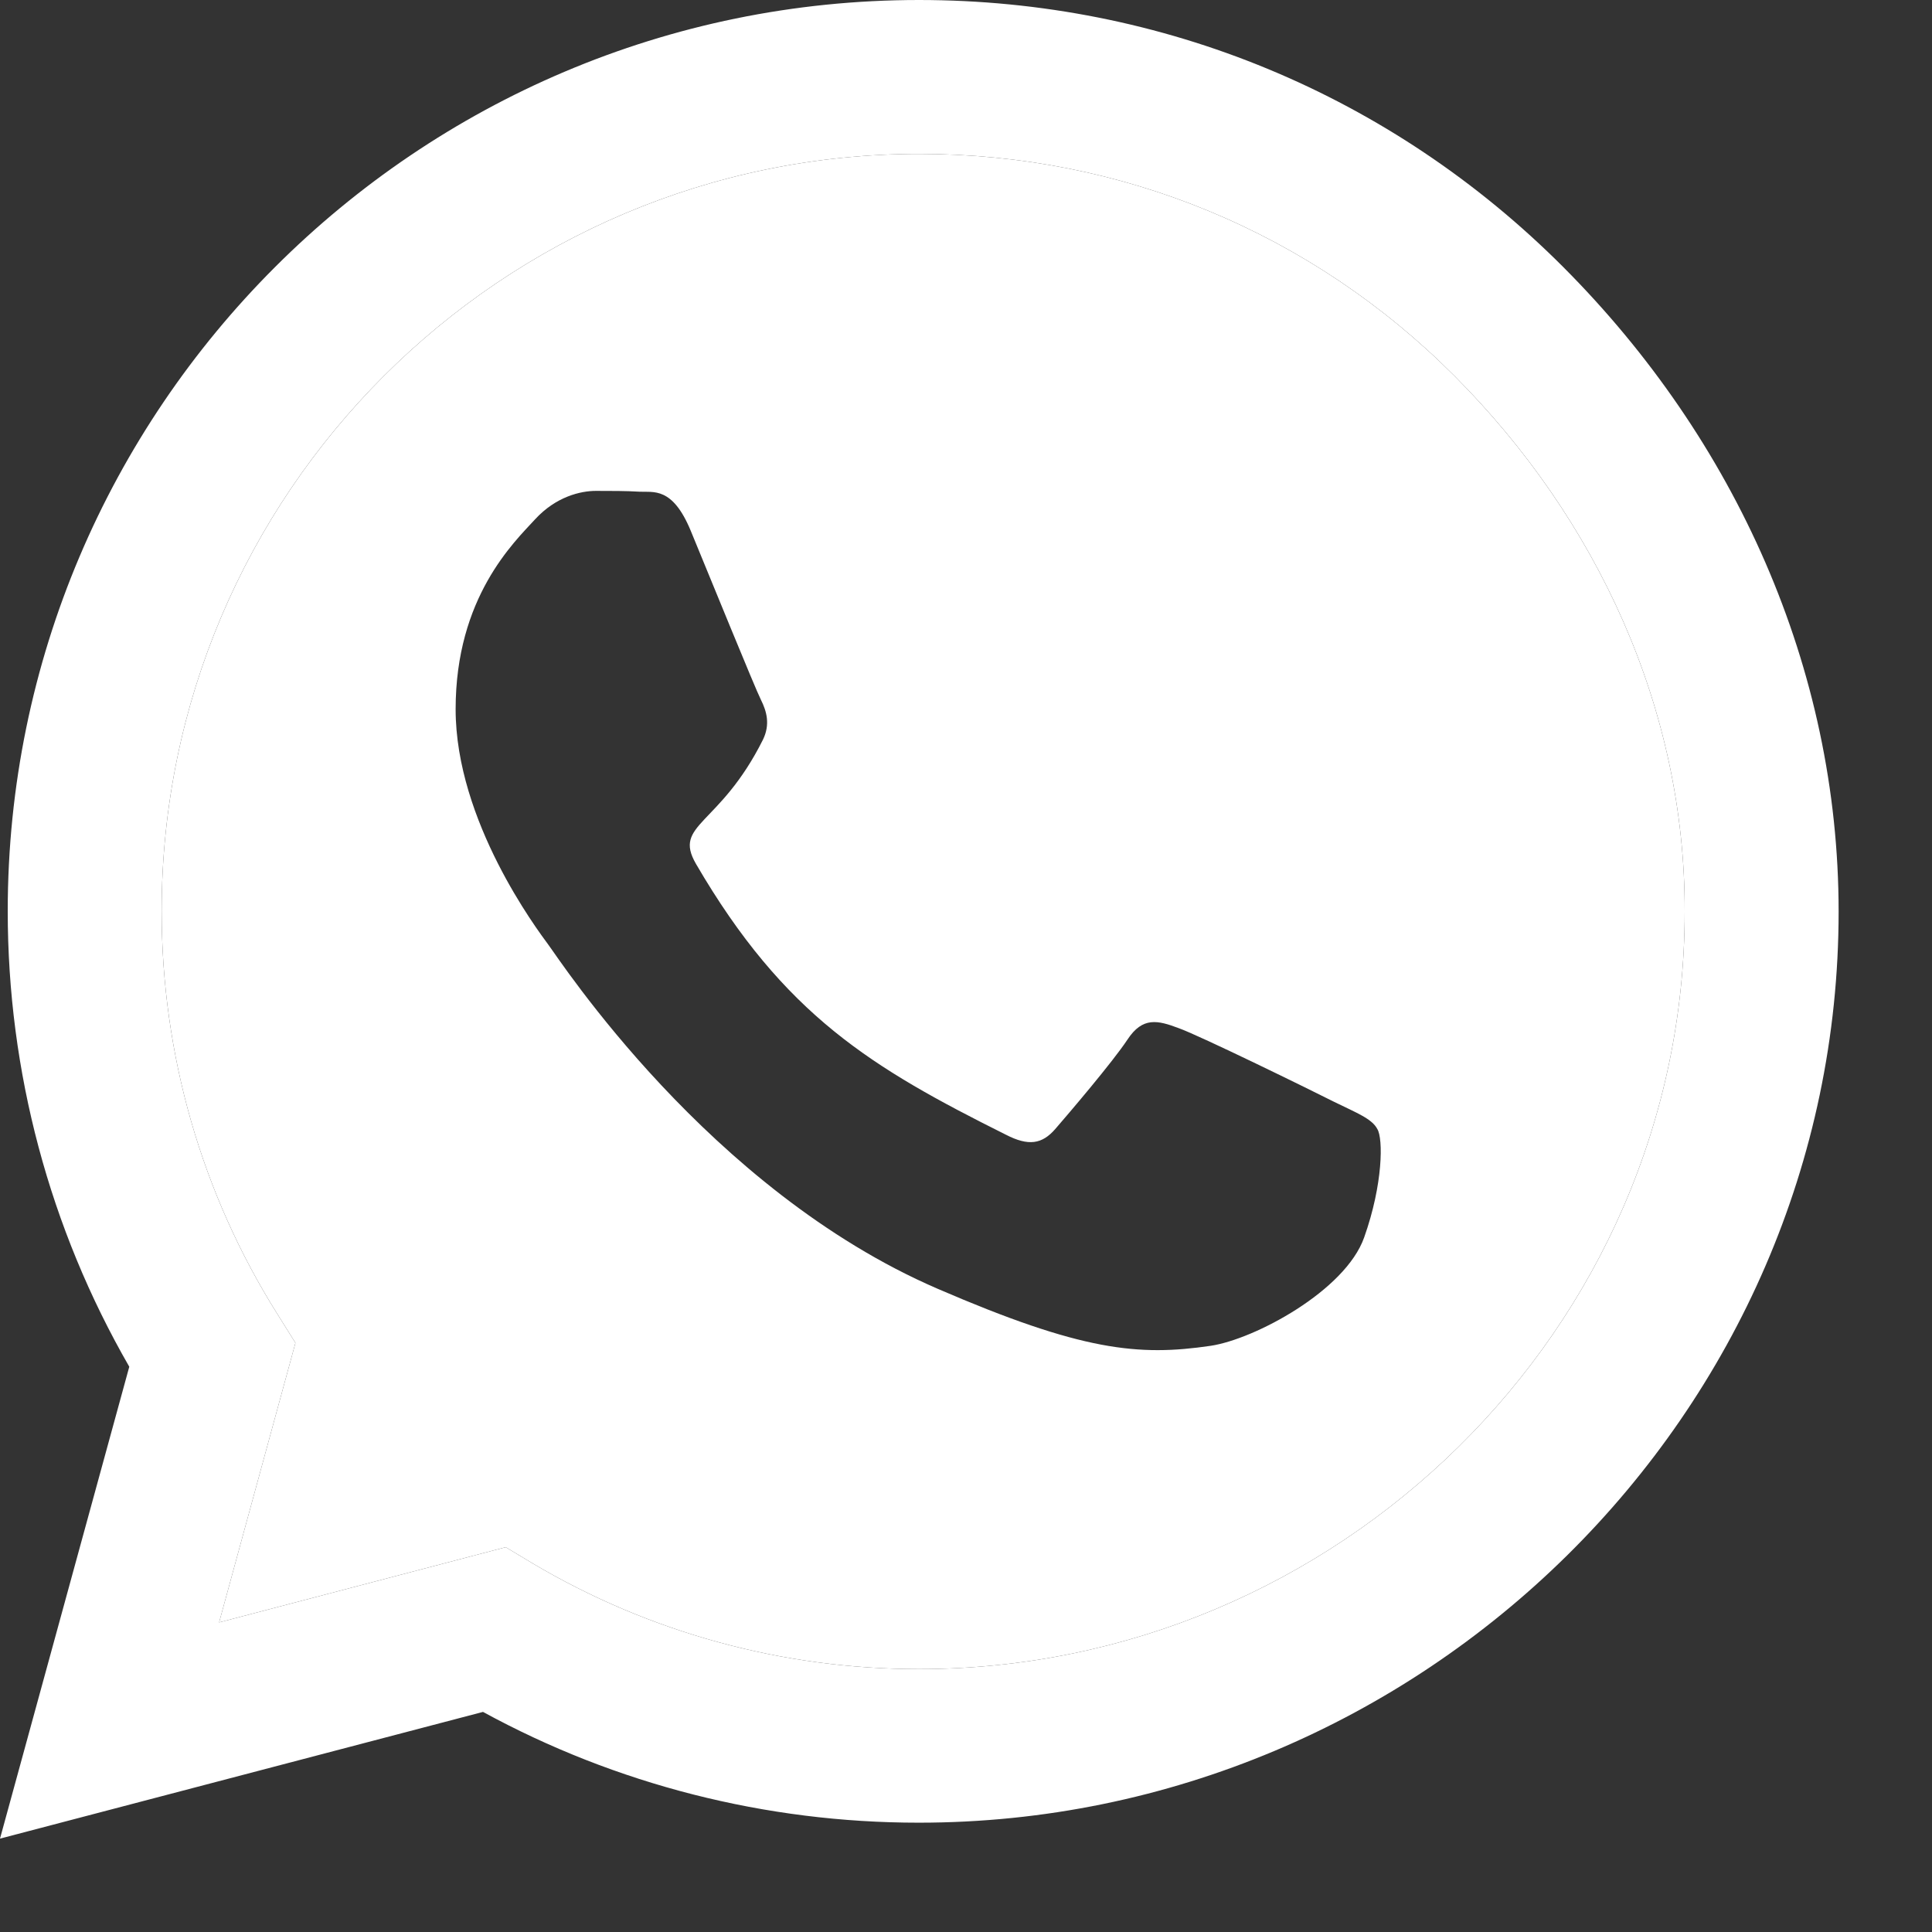
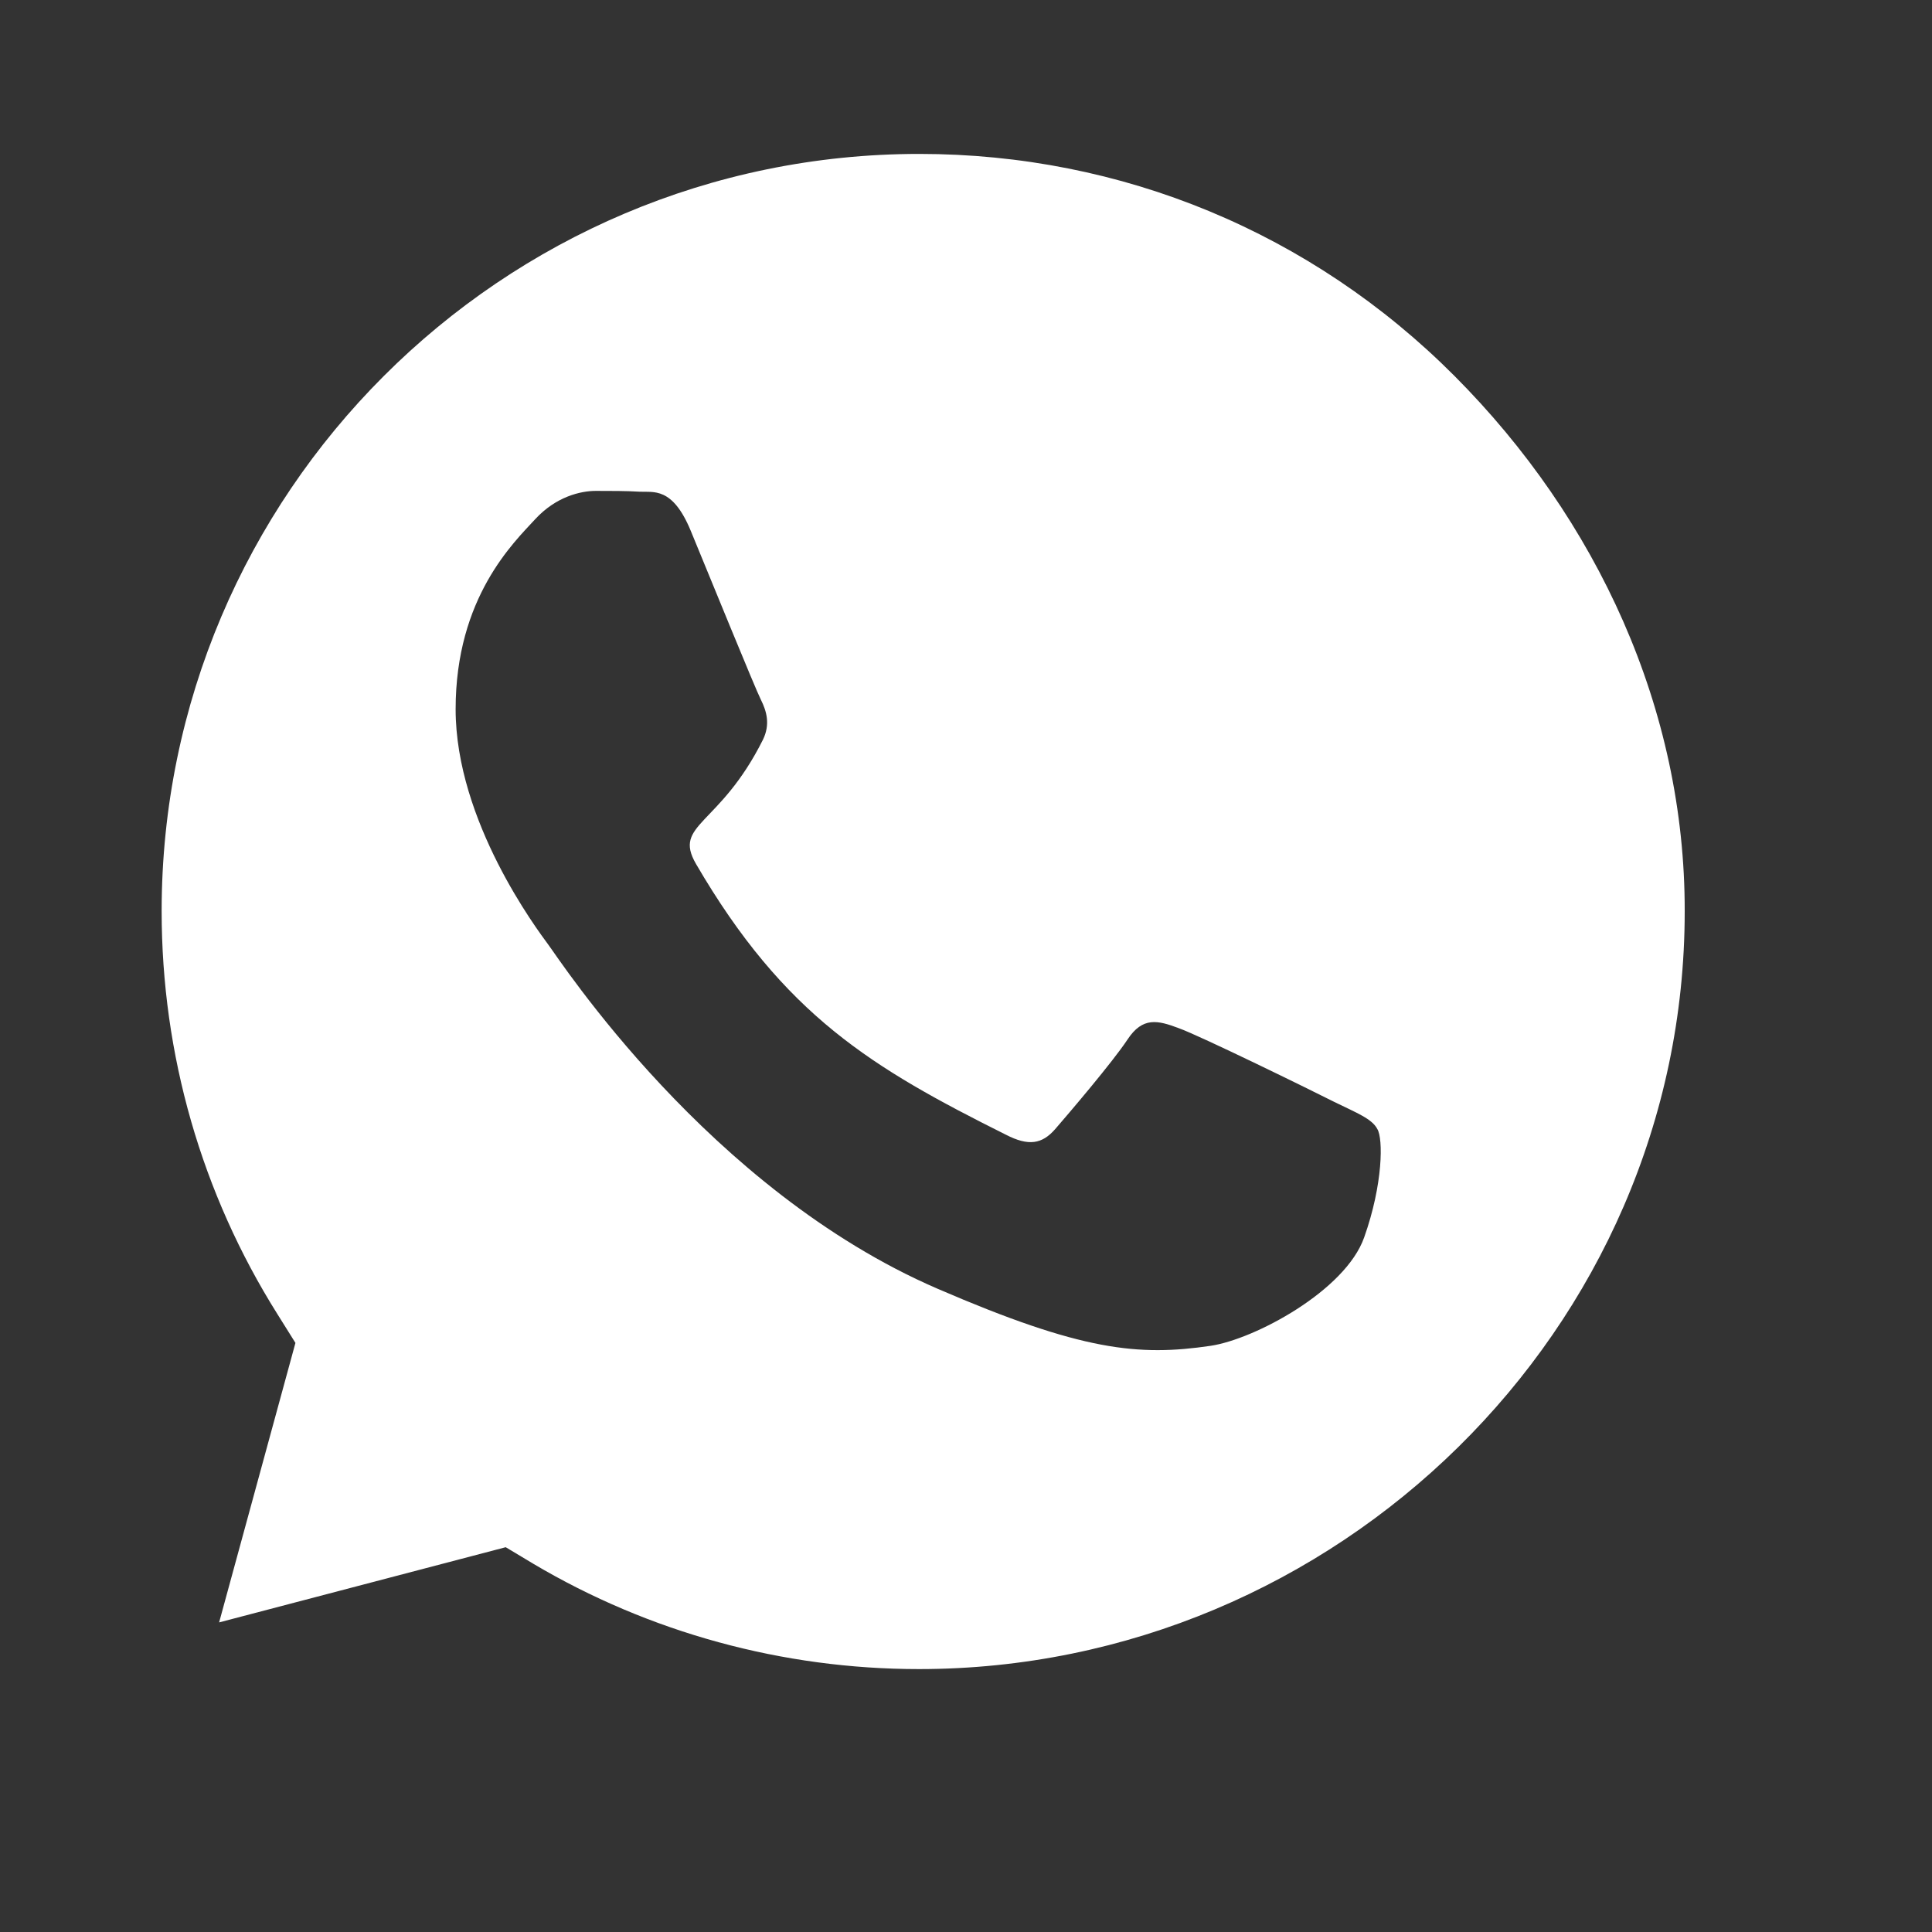
<svg xmlns="http://www.w3.org/2000/svg" width="12" height="12" viewBox="0 0 12 12" fill="none">
  <rect x="0" y="0" width="12" height="12" fill="#333333" stroke="none" />
  <path fill-rule="evenodd" clip-rule="evenodd" d="M5.708 10.367C4.861 10.367 4.033 10.14 3.311 9.712L3.141 9.61L1.361 10.077L1.835 8.341L1.723 8.162C1.252 7.413 1.004 6.549 1.004 5.659C1.004 3.067 3.115 0.956 5.71 0.956C6.967 0.956 8.147 1.445 9.034 2.335C9.921 3.225 10.467 4.405 10.464 5.662C10.464 8.257 8.3 10.367 5.708 10.367ZM7.321 6.386C7.451 6.432 8.147 6.773 8.287 6.844C8.428 6.913 8.522 6.949 8.555 7.013C8.591 7.071 8.591 7.354 8.473 7.686C8.356 8.017 7.793 8.318 7.52 8.359C7.071 8.425 6.72 8.392 5.822 8.004C4.402 7.39 3.477 5.962 3.406 5.868C3.337 5.774 2.83 5.101 2.83 4.405C2.83 3.709 3.194 3.367 3.324 3.225C3.454 3.084 3.607 3.049 3.701 3.049C3.796 3.049 3.89 3.049 3.972 3.054C4.058 3.059 4.176 3.021 4.29 3.296C4.407 3.579 4.69 4.275 4.726 4.346C4.762 4.418 4.785 4.499 4.739 4.594C4.469 5.134 4.178 5.116 4.323 5.366C4.871 6.307 5.417 6.633 6.248 7.048C6.388 7.12 6.472 7.107 6.554 7.013C6.638 6.916 6.908 6.6 7.003 6.457C7.097 6.314 7.191 6.337 7.321 6.386Z" fill="white" />
-   <path fill-rule="evenodd" clip-rule="evenodd" d="M5.708 0C7.219 0 8.642 0.589 9.71 1.659C10.778 2.73 11.42 4.15 11.42 5.662C11.42 8.782 8.825 11.321 5.708 11.321H5.705C4.757 11.321 3.826 11.084 3 10.633L0 11.42L0.803 8.489C0.308 7.63 0.048 6.656 0.048 5.659C0.048 2.539 2.587 0 5.708 0ZM3.311 9.712C4.033 10.14 4.861 10.367 5.708 10.367C8.3 10.367 10.464 8.257 10.464 5.662C10.467 4.405 9.921 3.225 9.034 2.335C8.147 1.445 6.967 0.956 5.71 0.956C3.115 0.956 1.004 3.067 1.004 5.659C1.004 6.549 1.252 7.413 1.723 8.162L1.835 8.341L1.361 10.077L3.141 9.61L3.311 9.712Z" fill="white" />
</svg>